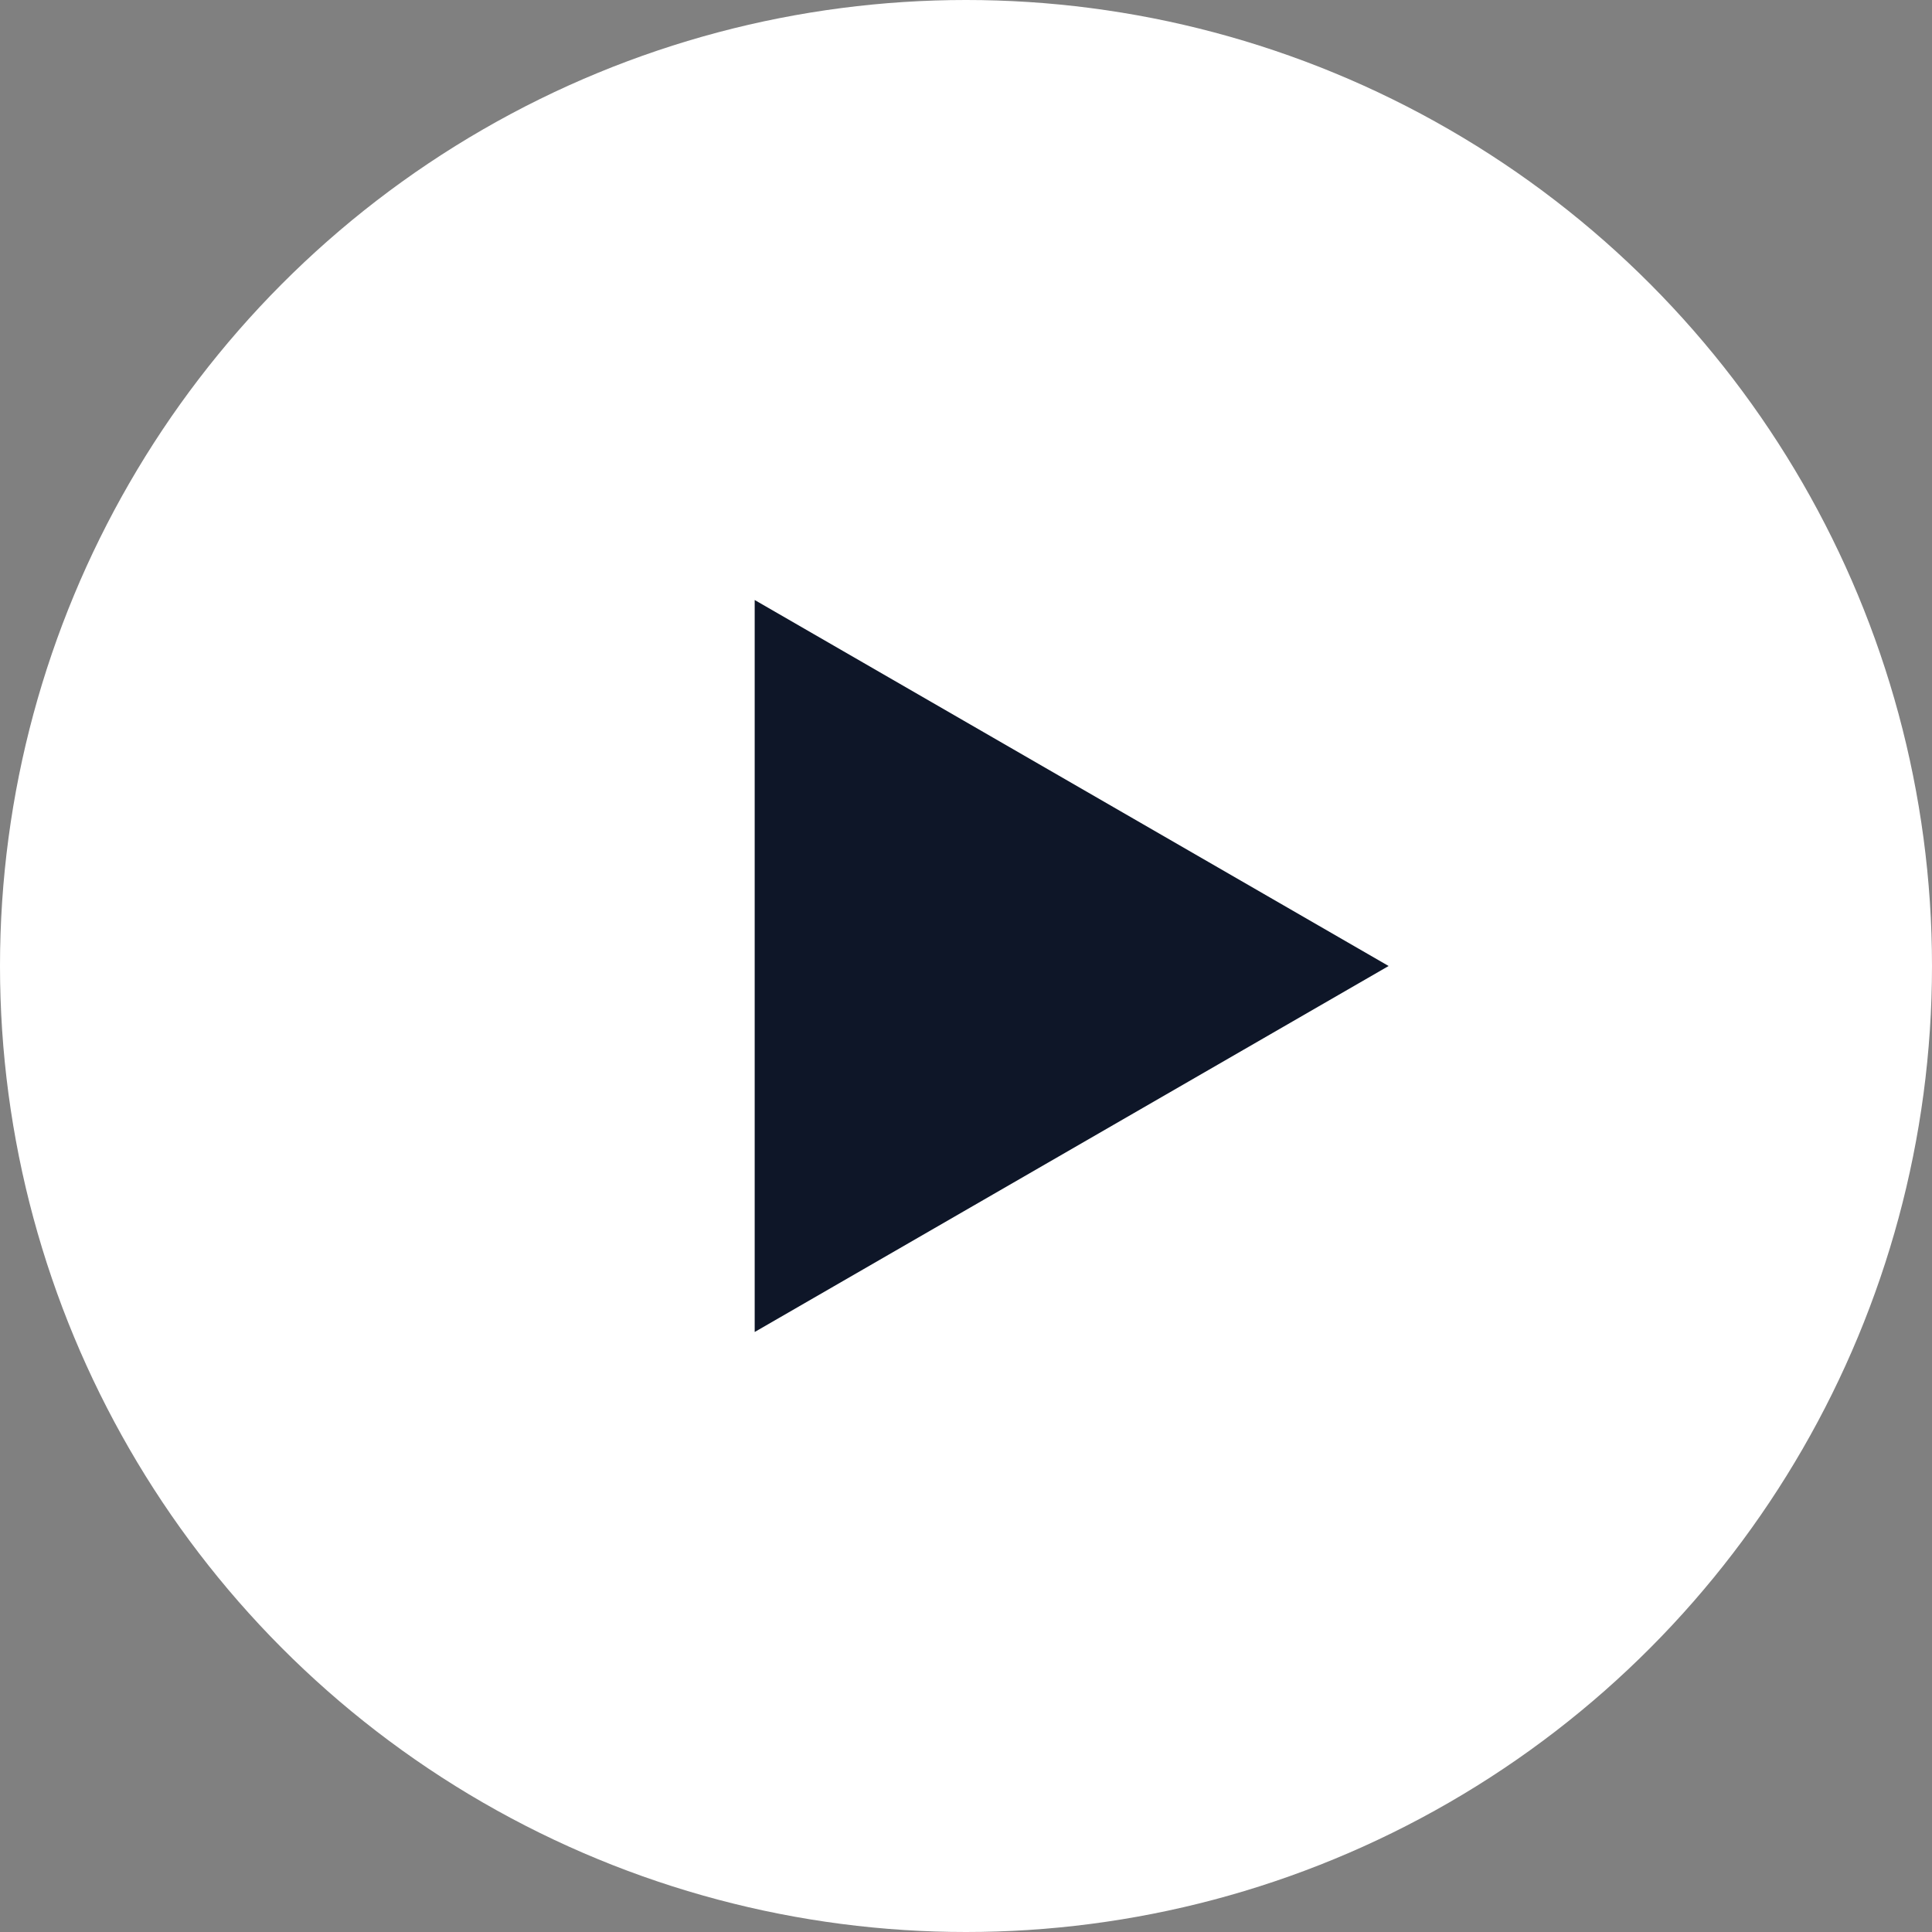
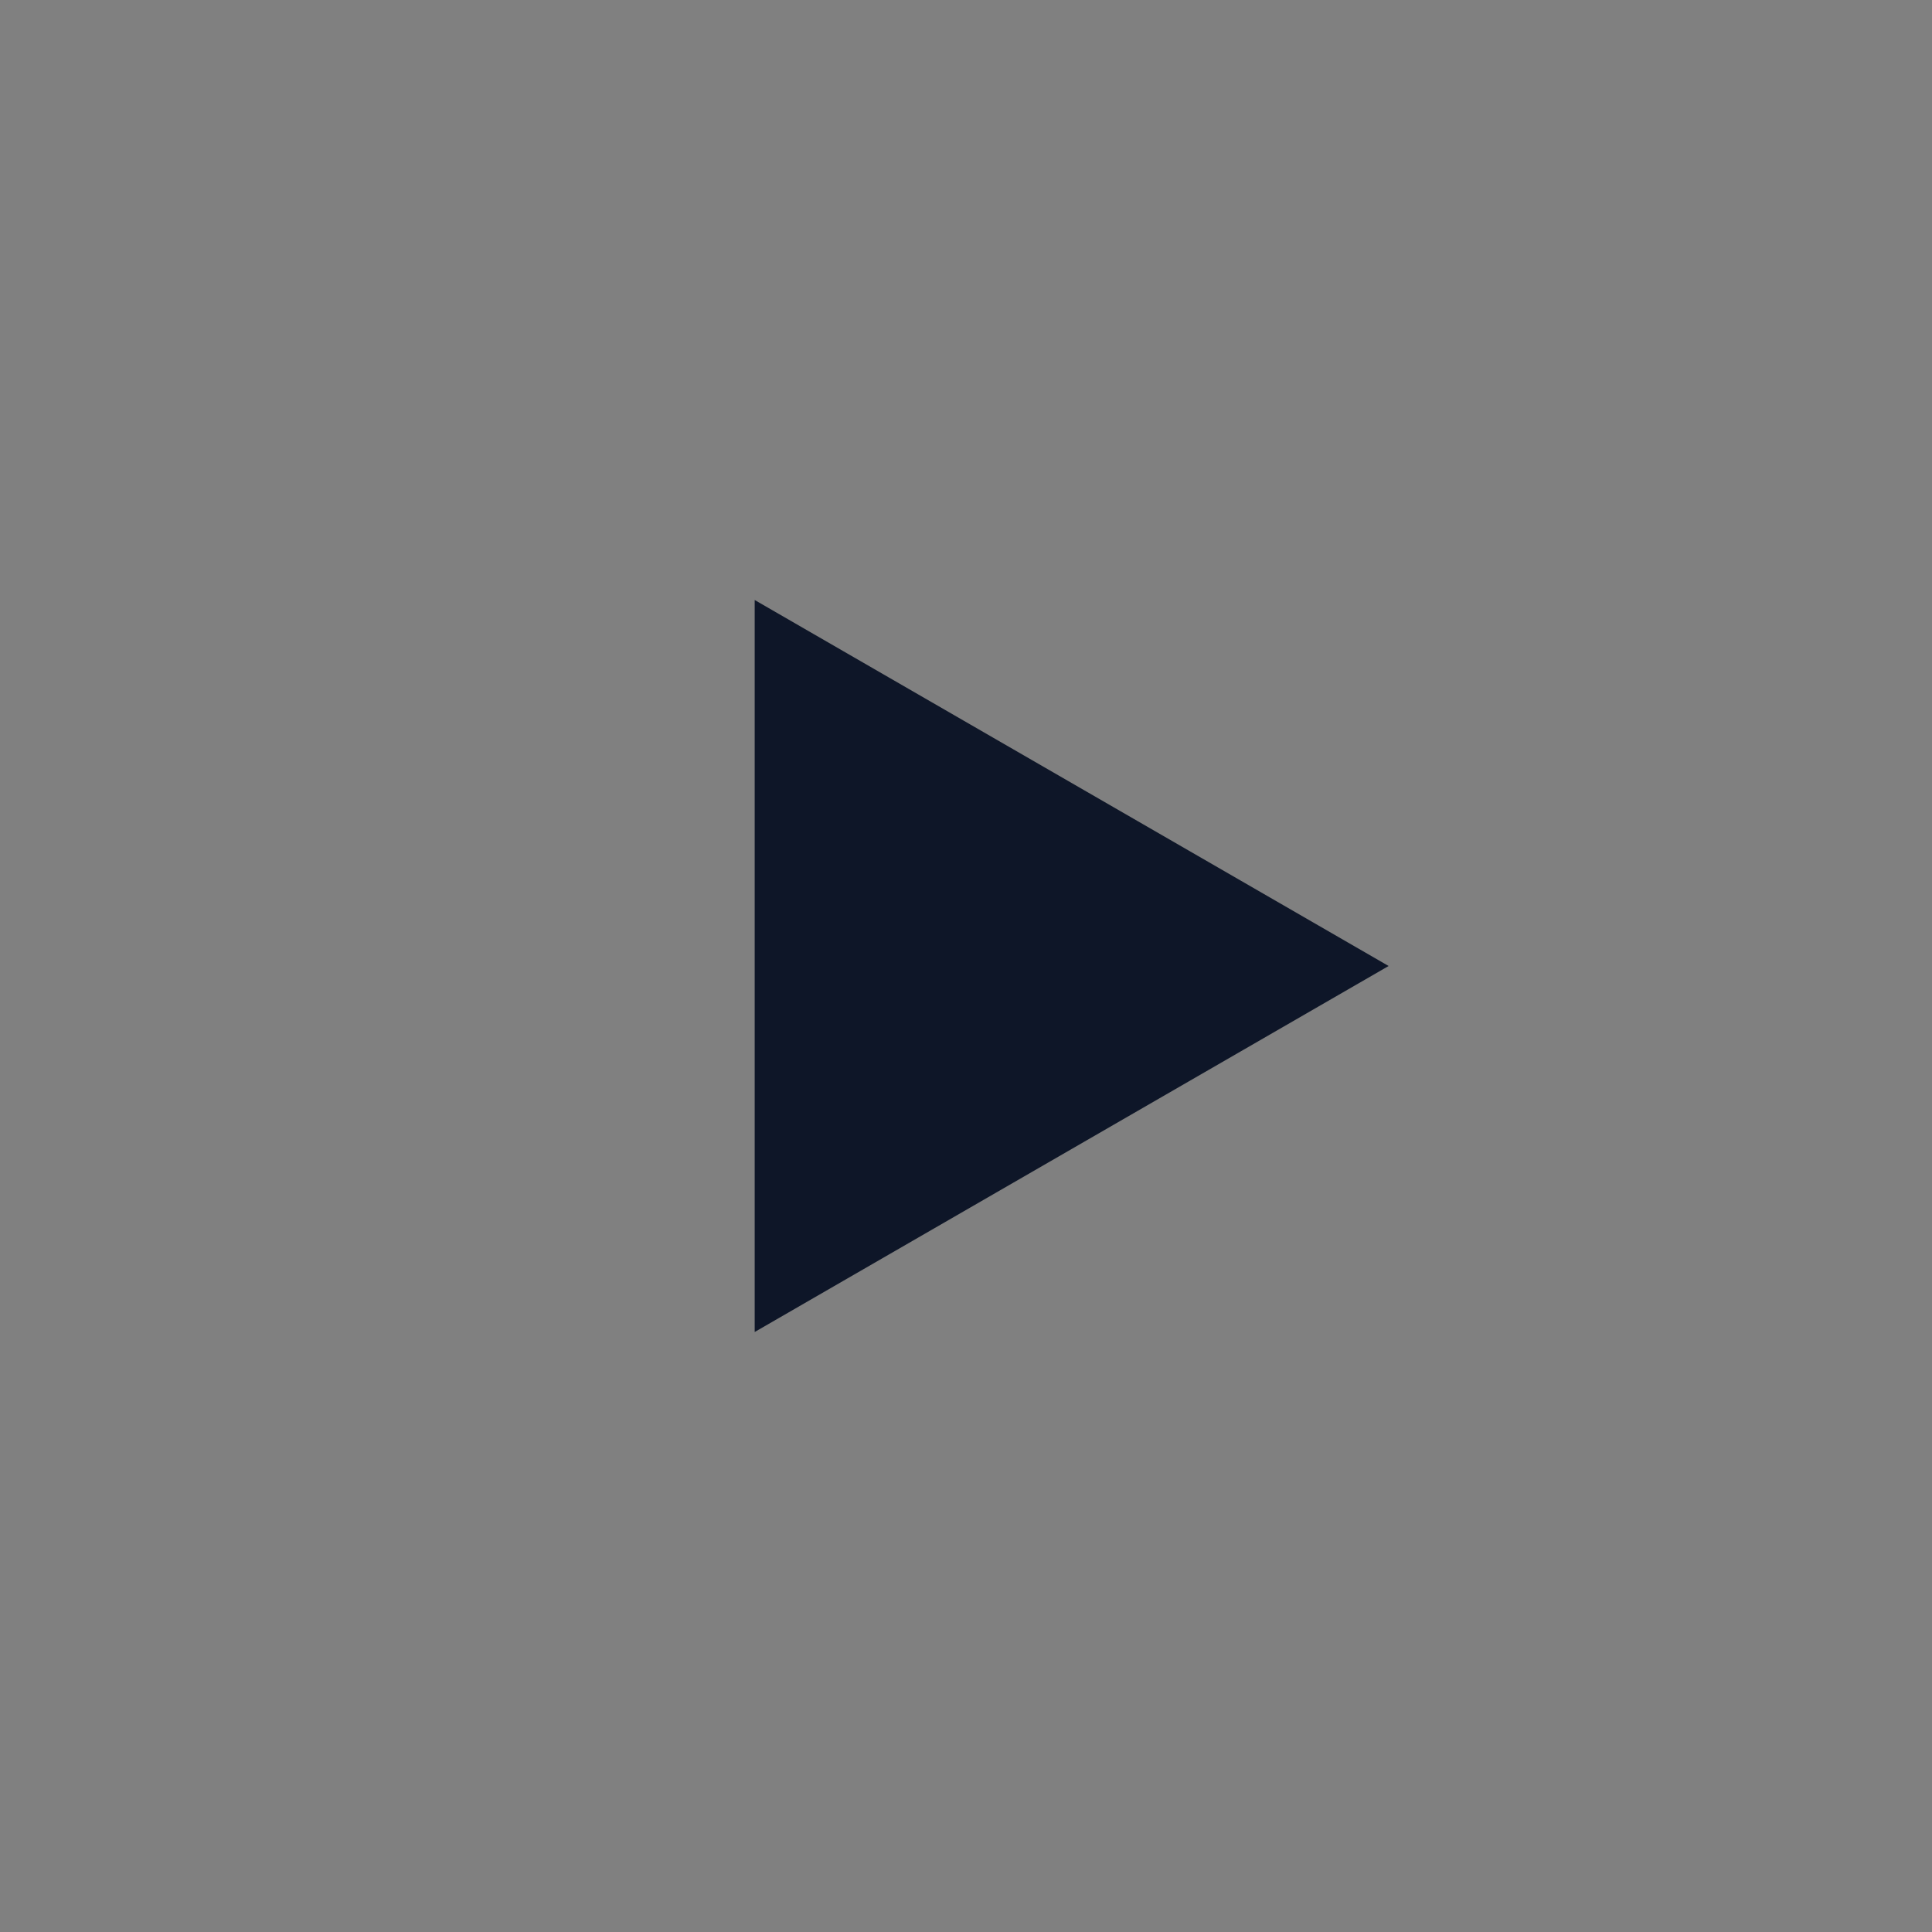
<svg xmlns="http://www.w3.org/2000/svg" width="80" height="80" viewBox="0 0 80 80" fill="none">
  <rect x="0" y="0" width="80" height="80" fill="#808080" stroke="none" />
-   <circle cx="40" cy="40" r="40" fill="white" />
-   <path d="M57.5 40L31.25 55.155L31.25 24.845L57.5 40Z" fill="#0E1628" />
+   <path d="M57.5 40L31.25 55.155L31.25 24.845Z" fill="#0E1628" />
</svg>